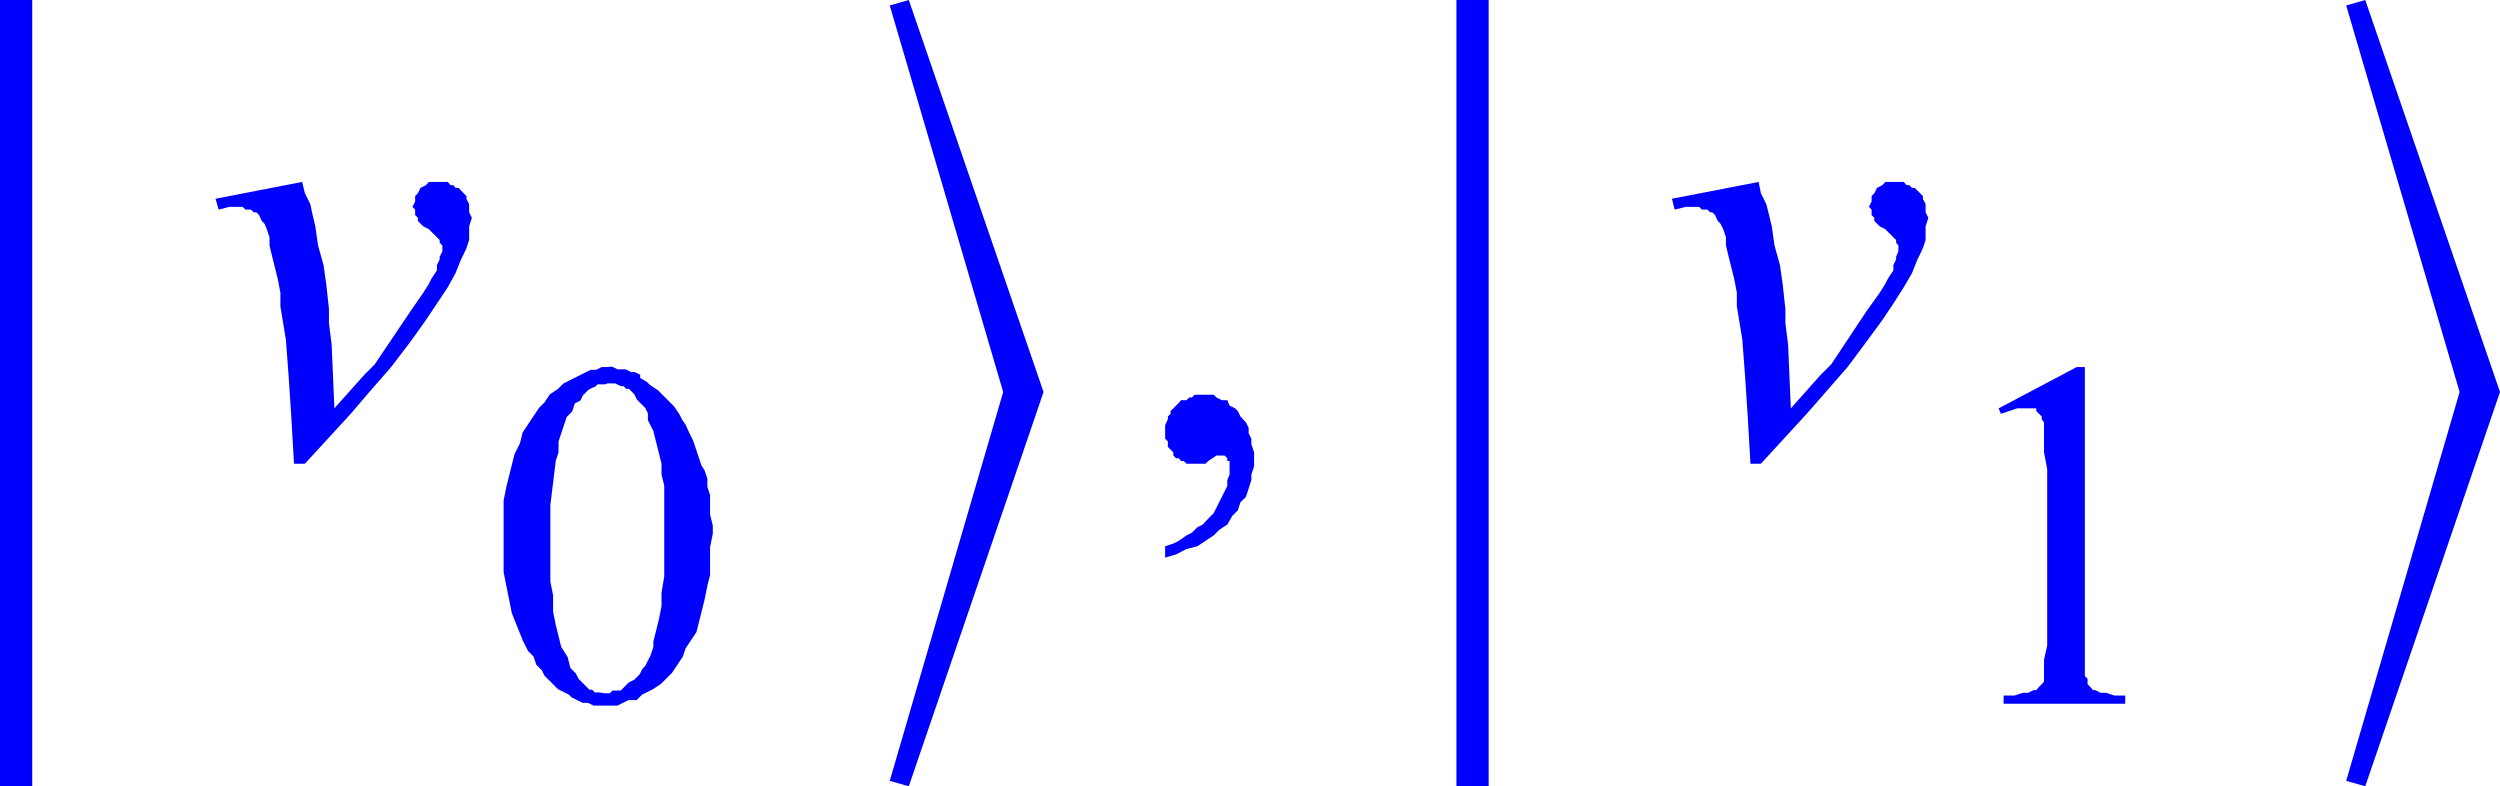
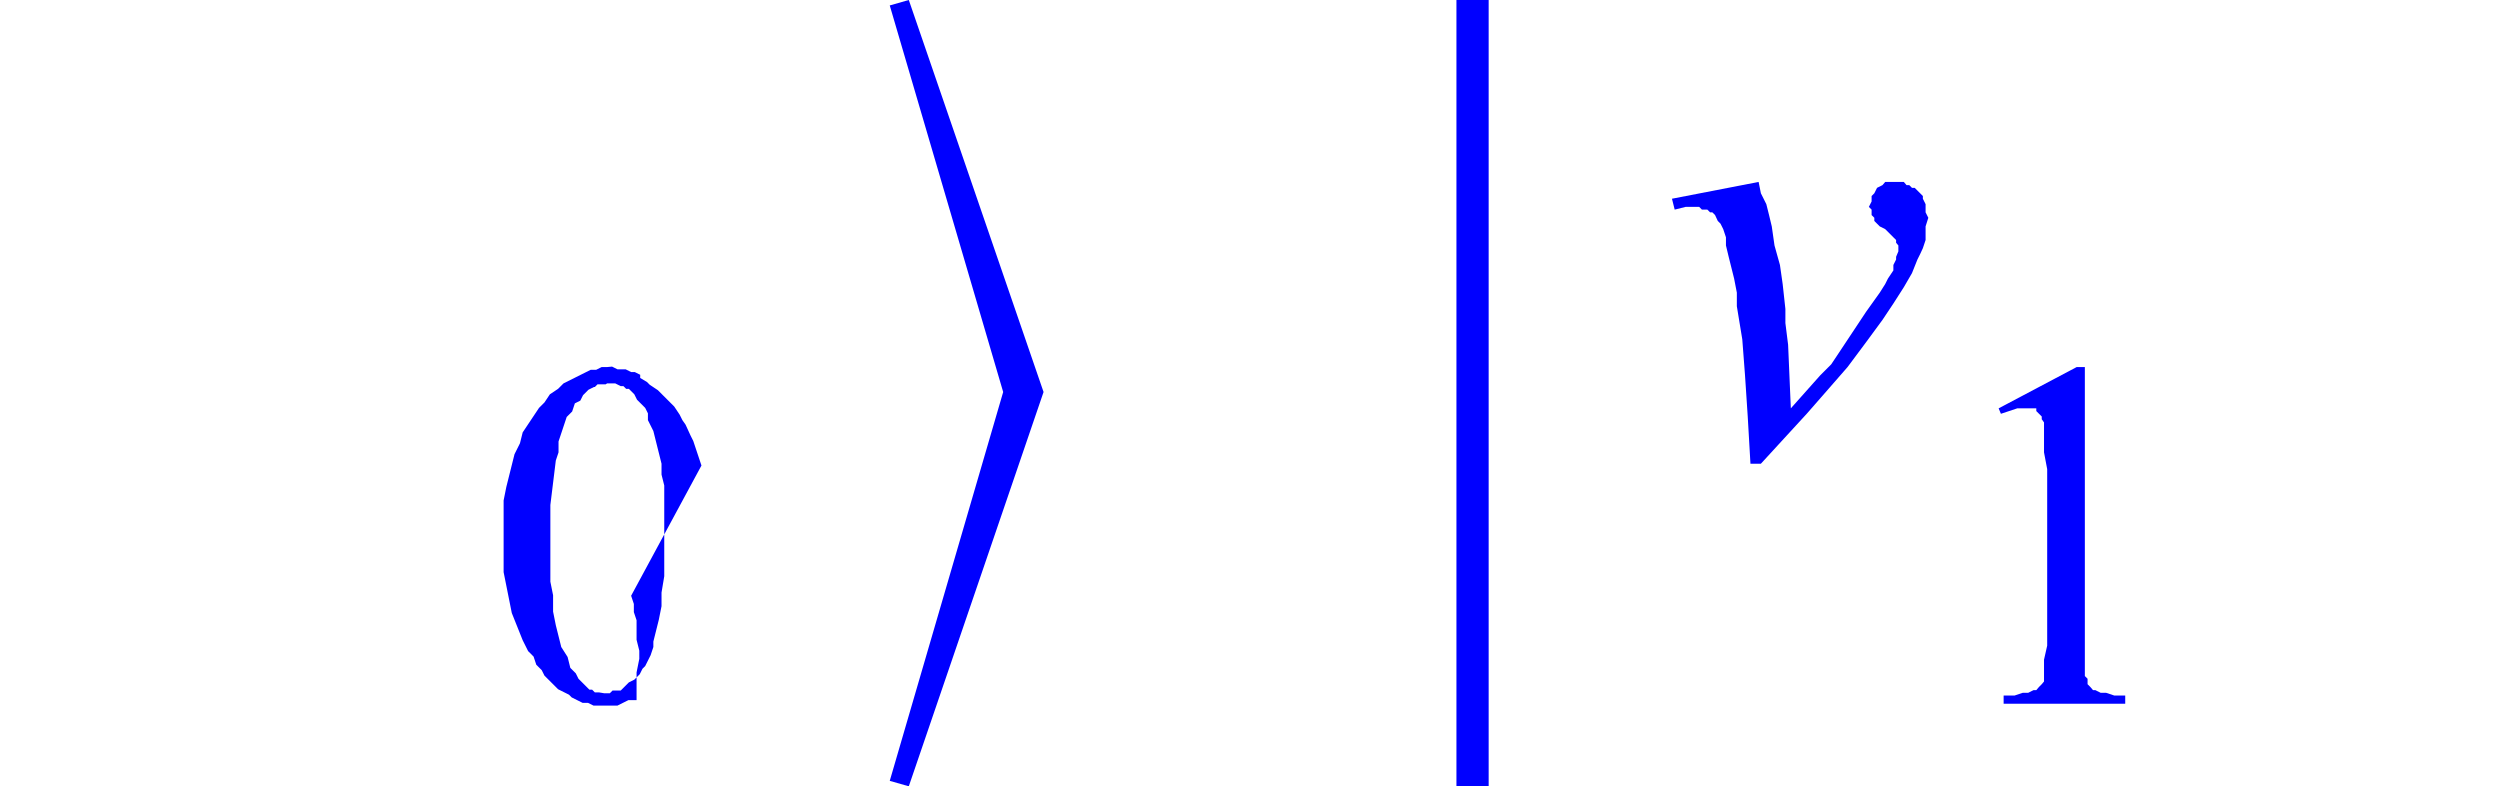
<svg xmlns="http://www.w3.org/2000/svg" viewBox="0 0 55.1 17.33">
  <defs>
    <style>.cls-1{fill:none;}.cls-2{clip-path:url(#clip-path);}.cls-3{fill:blue;}</style>
    <clipPath id="clip-path" transform="translate(-0.89 -2.74)">
      <polygon class="cls-1" points="0 20.98 57.95 20.98 57.95 0 0 0 0 20.98 0 20.98" />
    </clipPath>
  </defs>
  <title>img_11_06</title>
  <g id="Слой_2" data-name="Слой 2">
    <g id="Слой_1-2" data-name="Слой 1">
      <g class="cls-2">
-         <polygon class="cls-3" points="6.66 4.01 4.75 4.38 4.82 4.62 5.05 4.56 5.17 4.56 5.23 4.56 5.35 4.56 5.41 4.62 5.53 4.62 5.59 4.68 5.65 4.68 5.71 4.74 5.77 4.87 5.83 4.93 5.88 5.05 5.94 5.23 5.94 5.41 6 5.66 6.06 5.9 6.12 6.14 6.18 6.45 6.18 6.75 6.3 7.48 6.36 8.27 6.42 9.18 6.48 10.22 6.72 10.22 7.73 9.12 8.14 8.64 8.62 8.09 9.04 7.54 9.39 7.05 9.51 6.87 9.63 6.69 9.87 6.33 10.04 6.02 10.16 5.72 10.22 5.6 10.28 5.47 10.34 5.29 10.34 5.11 10.34 4.99 10.4 4.8 10.34 4.68 10.34 4.62 10.34 4.56 10.34 4.5 10.28 4.38 10.28 4.32 10.22 4.26 10.16 4.2 10.11 4.14 10.04 4.14 9.99 4.08 9.93 4.08 9.87 4.01 9.81 4.01 9.75 4.01 9.69 4.01 9.57 4.01 9.45 4.01 9.39 4.08 9.27 4.14 9.21 4.26 9.15 4.32 9.15 4.44 9.09 4.56 9.15 4.62 9.15 4.68 9.15 4.74 9.21 4.8 9.21 4.87 9.27 4.93 9.33 4.99 9.45 5.05 9.57 5.17 9.63 5.23 9.69 5.29 9.69 5.35 9.75 5.41 9.75 5.47 9.75 5.54 9.69 5.66 9.69 5.72 9.63 5.84 9.63 5.96 9.51 6.14 9.45 6.26 9.33 6.45 9.04 6.87 8.38 7.85 8.26 8.03 8.02 8.27 7.37 9 7.31 7.6 7.25 7.12 7.25 6.81 7.19 6.26 7.13 5.84 7.01 5.41 6.95 4.99 6.89 4.74 6.84 4.5 6.72 4.26 6.66 4.01 6.66 4.01" />
-         <path class="cls-3" d="M14.27,11.19h.18l.12.06h.06l.06.06h.06l.06.06.06.06.06.12.06.06.12.12.06.12V12l.06.12.06.12.06.24.06.24.06.24v.24l.06.24v2l-.06.36v.3l-.06.3-.06.24-.06.24V17l-.06.18-.06.12-.06.12-.06.06-.06.12-.06.06-.06.06-.12.06-.06.06-.06.06-.06.06h-.18l-.06.06h-.12L14.09,18H14l-.06-.06h-.06l-.06-.06-.06-.06-.12-.12-.06-.12-.12-.12-.06-.24L13.26,17l-.06-.24-.06-.24-.06-.3v-.36l-.06-.3V13.87l.06-.49.06-.49.06-.18v-.24l.06-.18.06-.18.06-.18.12-.12.06-.18.12-.06.06-.12.06-.06.06-.06.12-.06H14l.06-.06h.18Zm0-.36h-.12l-.12.06h-.12l-.12.06-.12.06-.12.06-.12.06-.12.06-.12.12-.18.12-.12.18-.12.12-.12.18-.12.18-.12.18-.06.24-.12.24-.06.24-.06.24-.06.24-.06.3v1.58l.06.3.06.3.06.3.12.3.12.3.12.24.12.12.06.18.12.12.06.12.12.12.06.06.12.12.12.06.12.06.06.06.12.06.12.06h.12l.12.06h.53l.12-.06.12-.06h.18l.12-.12.12-.06.12-.06.18-.12.12-.12.12-.12.12-.18.12-.18.06-.18.12-.18.12-.18.06-.24.06-.24.06-.24.06-.3.06-.24v-.61l.06-.3v-.18l-.06-.24v-.43l-.06-.18v-.18l-.06-.18L16.35,13l-.06-.18-.06-.18-.06-.18-.06-.12L16,12.1,15.93,12l-.06-.12-.12-.18-.18-.18-.18-.18-.18-.12-.06-.06L15,11.07,15,11l-.12-.06H14.8l-.12-.06H14.5l-.12-.06Z" transform="translate(-0.89 -2.74)" />
-         <polygon class="cls-3" points="0 0 0 17.33 0.71 17.33 0.71 0 0 0 0 0" />
+         <path class="cls-3" d="M14.27,11.19h.18l.12.06h.06l.06.06h.06l.06.06.06.06.06.12.06.06.12.12.06.12V12l.06.12.06.12.06.24.06.24.06.24v.24l.06.24v2l-.06.36v.3l-.06.3-.06.24-.06.24V17l-.06.18-.06.12-.06.12-.06.06-.06.12-.06.06-.06.06-.12.06-.06.06-.06.06-.06.06h-.18l-.06.06h-.12L14.09,18H14l-.06-.06h-.06l-.06-.06-.06-.06-.12-.12-.06-.12-.12-.12-.06-.24L13.26,17l-.06-.24-.06-.24-.06-.3v-.36l-.06-.3V13.87l.06-.49.06-.49.06-.18v-.24l.06-.18.06-.18.06-.18.12-.12.06-.18.12-.06.06-.12.06-.06.06-.06.12-.06H14l.06-.06h.18Zm0-.36h-.12l-.12.06h-.12l-.12.06-.12.06-.12.06-.12.06-.12.06-.12.12-.18.12-.12.18-.12.12-.12.18-.12.18-.12.18-.06.24-.12.24-.06.24-.06.24-.06.24-.06.3v1.58l.06.3.06.3.06.3.12.3.12.3.12.24.12.12.06.18.12.12.06.12.12.12.06.06.12.12.12.06.12.06.06.06.12.06.12.06h.12l.12.06h.53l.12-.06.12-.06h.18v-.61l.06-.3v-.18l-.06-.24v-.43l-.06-.18v-.18l-.06-.18L16.35,13l-.06-.18-.06-.18-.06-.18-.06-.12L16,12.1,15.93,12l-.06-.12-.12-.18-.18-.18-.18-.18-.18-.12-.06-.06L15,11.07,15,11l-.12-.06H14.8l-.12-.06H14.5l-.12-.06Z" transform="translate(-0.89 -2.74)" />
        <polygon class="cls-3" points="20.03 0 19.61 0.12 22.11 8.64 19.61 17.21 20.03 17.33 23 8.64 20.03 0 20.03 0" />
-         <polygon class="cls-3" points="26.51 8.7 26.45 8.7 26.33 8.7 26.27 8.76 26.21 8.76 26.15 8.82 26.03 8.82 25.98 8.88 25.92 8.94 25.86 9 25.8 9.06 25.8 9.12 25.74 9.18 25.74 9.24 25.68 9.37 25.68 9.43 25.68 9.49 25.68 9.55 25.68 9.67 25.74 9.73 25.74 9.79 25.74 9.85 25.8 9.91 25.86 9.97 25.86 10.04 25.92 10.1 25.98 10.1 26.03 10.16 26.09 10.16 26.15 10.22 26.21 10.22 26.33 10.22 26.39 10.22 26.45 10.22 26.51 10.22 26.57 10.22 26.63 10.16 26.81 10.04 26.93 10.04 26.93 10.04 26.99 10.04 26.99 10.04 27.05 10.1 27.05 10.16 27.1 10.16 27.1 10.22 27.1 10.28 27.1 10.46 27.05 10.58 27.05 10.71 26.99 10.83 26.93 10.95 26.87 11.07 26.81 11.19 26.75 11.31 26.63 11.43 26.51 11.56 26.39 11.62 26.27 11.74 26.15 11.8 25.98 11.92 25.86 11.98 25.68 12.04 25.68 12.29 25.92 12.22 26.15 12.1 26.39 12.04 26.57 11.92 26.75 11.8 26.87 11.68 27.05 11.56 27.16 11.37 27.28 11.25 27.34 11.07 27.46 10.95 27.52 10.77 27.58 10.58 27.58 10.46 27.64 10.28 27.64 10.1 27.64 9.97 27.58 9.79 27.58 9.67 27.52 9.55 27.52 9.43 27.46 9.31 27.34 9.18 27.28 9.06 27.22 9 27.1 8.94 27.05 8.82 26.93 8.82 26.81 8.76 26.75 8.7 26.63 8.7 26.51 8.7 26.51 8.7" />
        <polygon class="cls-3" points="38.76 4.01 36.85 4.38 36.91 4.62 37.15 4.56 37.27 4.56 37.33 4.56 37.45 4.56 37.51 4.62 37.63 4.62 37.69 4.68 37.74 4.68 37.8 4.74 37.86 4.87 37.92 4.93 37.98 5.05 38.04 5.23 38.04 5.41 38.1 5.66 38.16 5.9 38.22 6.14 38.28 6.45 38.28 6.75 38.4 7.48 38.46 8.27 38.52 9.18 38.58 10.22 38.81 10.22 39.82 9.12 40.24 8.64 40.72 8.09 41.13 7.54 41.49 7.05 41.61 6.87 41.73 6.69 41.96 6.33 42.14 6.02 42.26 5.72 42.32 5.6 42.38 5.47 42.44 5.29 42.44 5.11 42.44 4.99 42.5 4.8 42.44 4.68 42.44 4.62 42.44 4.56 42.44 4.5 42.38 4.38 42.38 4.32 42.32 4.26 42.26 4.2 42.2 4.14 42.14 4.14 42.08 4.08 42.02 4.08 41.96 4.01 41.91 4.01 41.84 4.01 41.79 4.01 41.67 4.01 41.55 4.01 41.49 4.08 41.37 4.14 41.31 4.26 41.25 4.32 41.25 4.44 41.19 4.56 41.25 4.62 41.25 4.68 41.25 4.74 41.31 4.8 41.31 4.87 41.37 4.93 41.43 4.99 41.55 5.05 41.67 5.17 41.73 5.23 41.79 5.29 41.79 5.35 41.84 5.41 41.84 5.47 41.84 5.54 41.79 5.66 41.79 5.72 41.73 5.84 41.73 5.96 41.61 6.14 41.55 6.26 41.43 6.45 41.13 6.87 40.48 7.85 40.36 8.03 40.12 8.27 39.47 9 39.41 7.6 39.35 7.12 39.35 6.81 39.29 6.26 39.23 5.84 39.11 5.41 39.05 4.99 38.99 4.74 38.93 4.5 38.81 4.26 38.76 4.01 38.76 4.01" />
        <polygon class="cls-3" points="45.77 8.09 44.05 9 44.1 9.12 44.28 9.06 44.46 9 44.58 9 44.64 9 44.76 9 44.82 9 44.88 9 44.88 9.06 44.94 9.12 45 9.18 45 9.24 45.05 9.31 45.05 9.43 45.05 9.67 45.05 9.97 45.12 10.34 45.12 14.23 45.05 14.54 45.05 14.78 45.05 14.9 45.05 15.02 45 15.08 44.94 15.14 44.88 15.21 44.82 15.21 44.7 15.27 44.58 15.27 44.4 15.33 44.16 15.33 44.16 15.51 46.84 15.51 46.84 15.33 46.6 15.33 46.42 15.27 46.3 15.27 46.18 15.21 46.13 15.21 46.07 15.14 46.01 15.08 46.01 14.96 45.95 14.9 45.95 14.72 45.95 14.54 45.95 14.23 45.95 8.09 45.77 8.09 45.77 8.09" />
        <polygon class="cls-3" points="32.1 0 32.1 17.33 32.81 17.33 32.81 0 32.1 0 32.1 0" />
-         <polygon class="cls-3" points="52.13 0 51.71 0.12 54.21 8.64 51.71 17.21 52.13 17.33 55.1 8.64 52.13 0 52.13 0" />
      </g>
    </g>
  </g>
</svg>